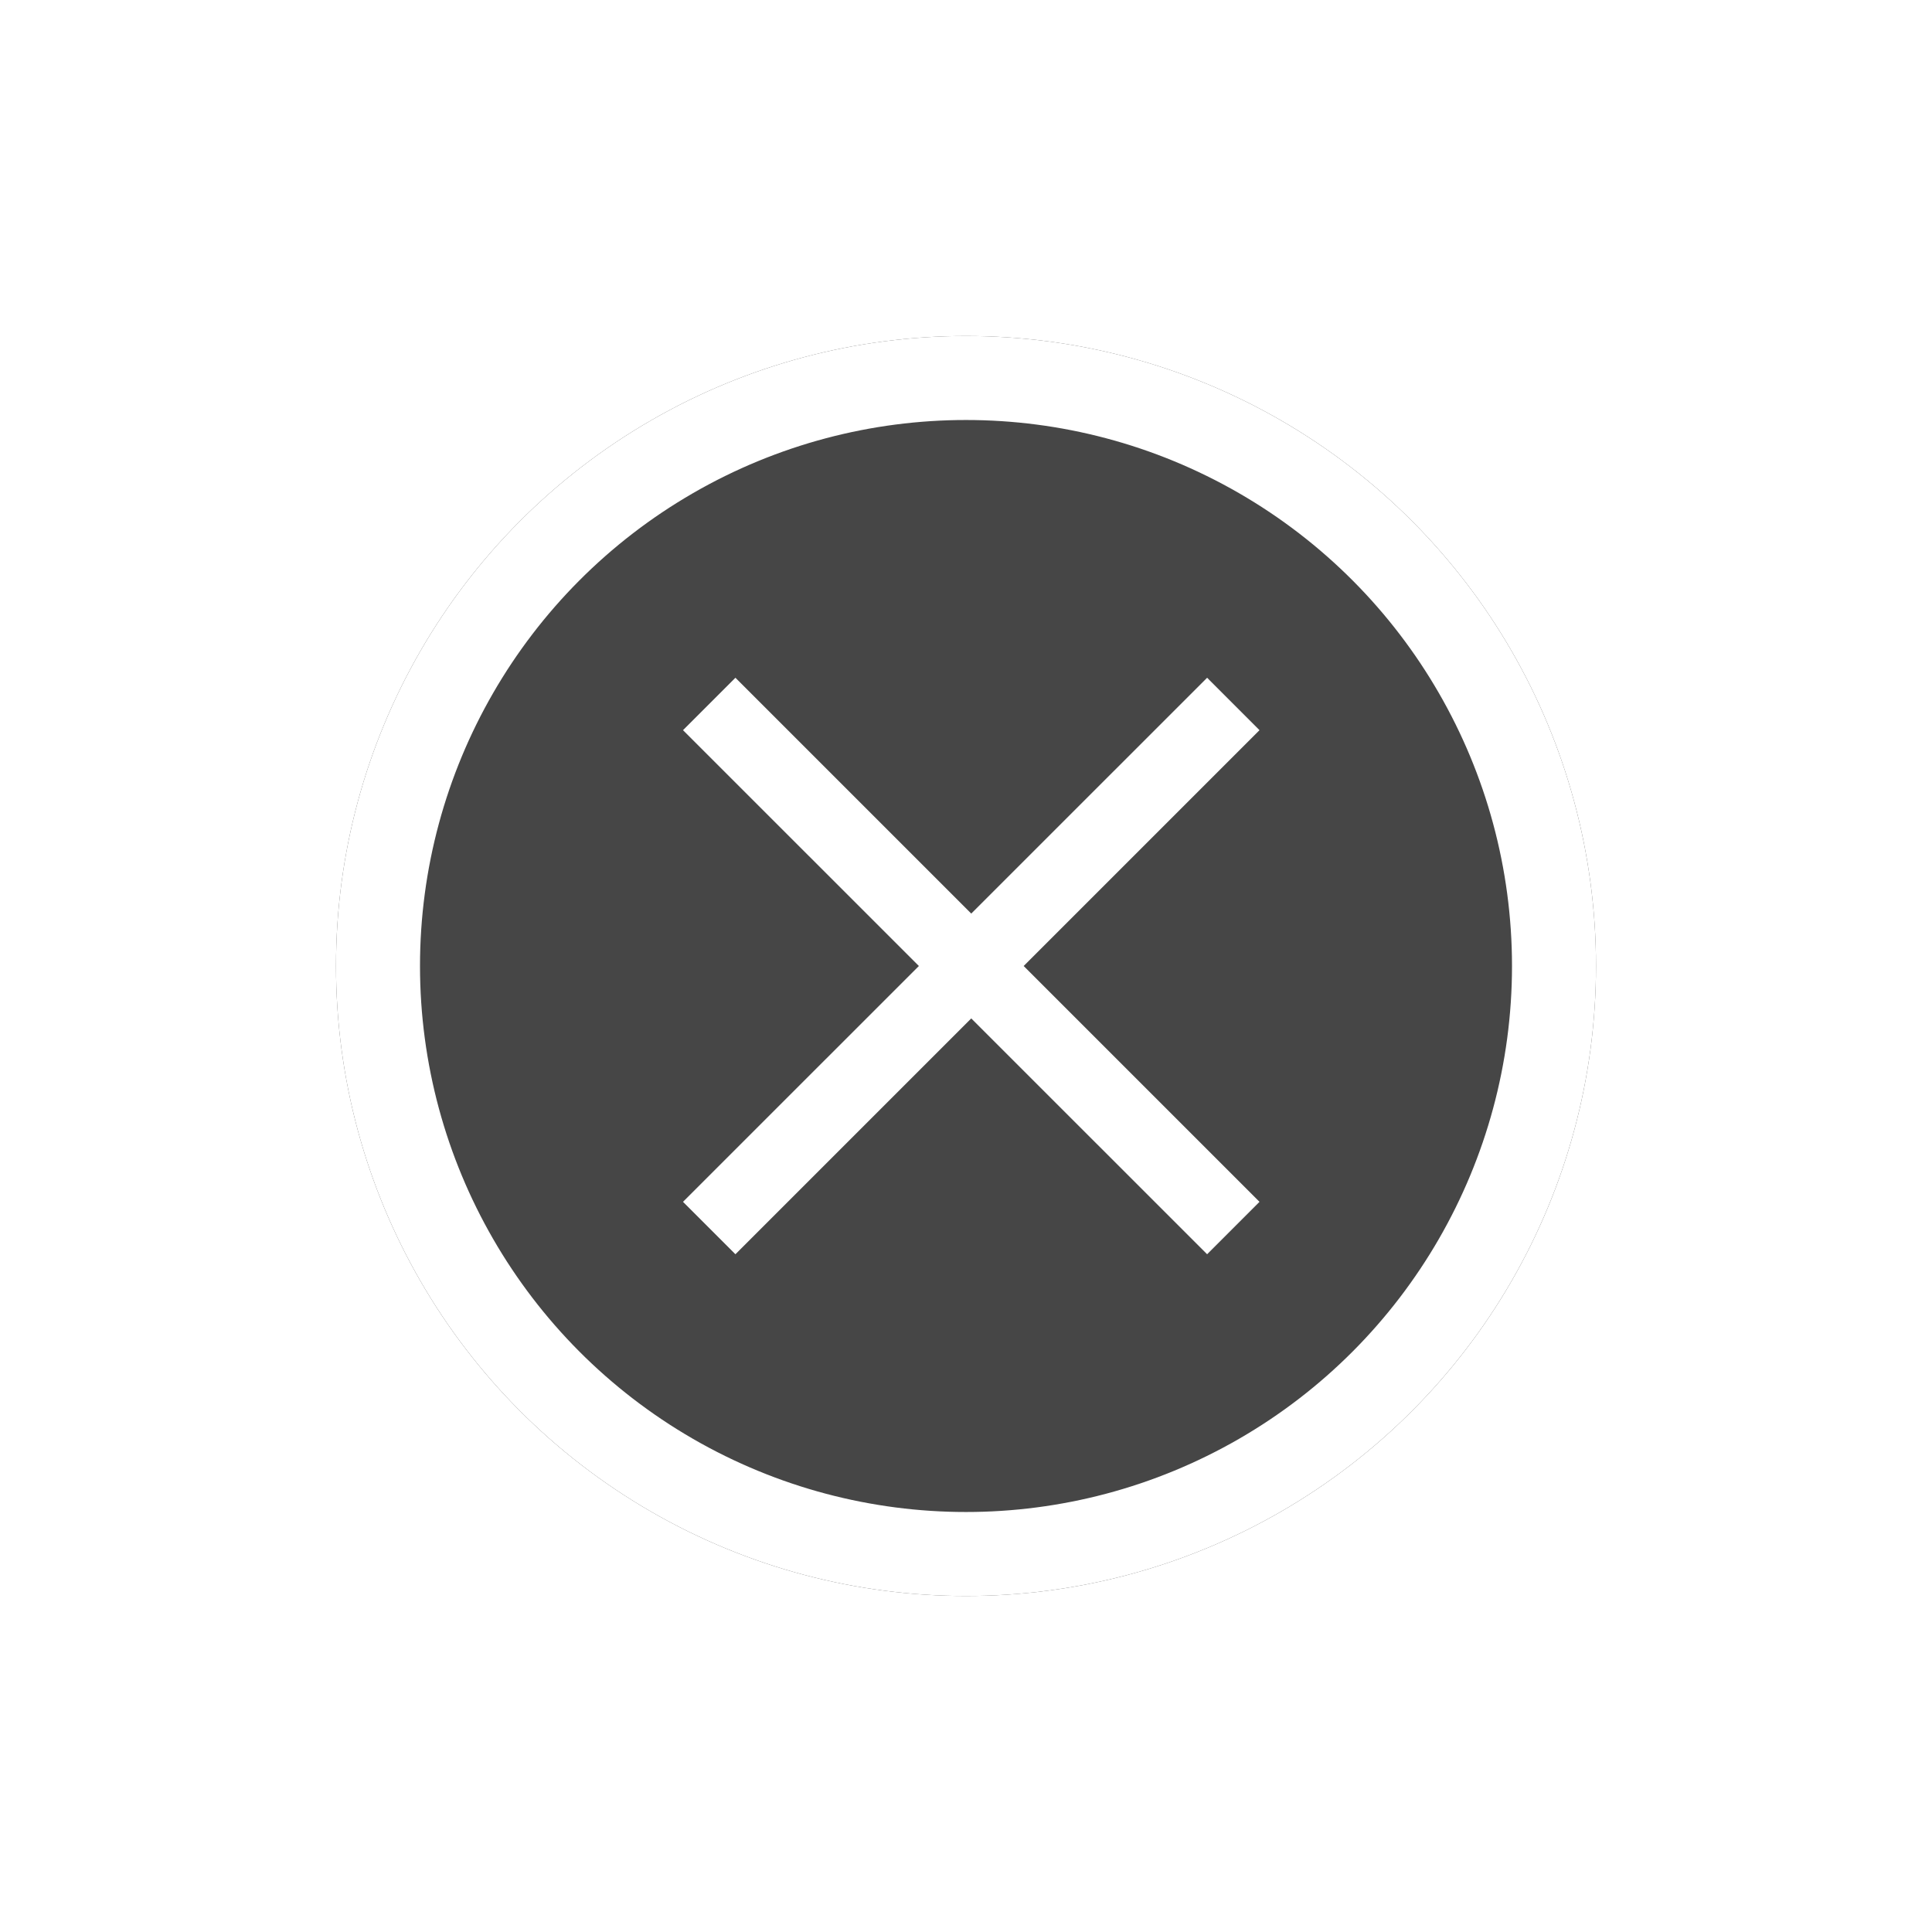
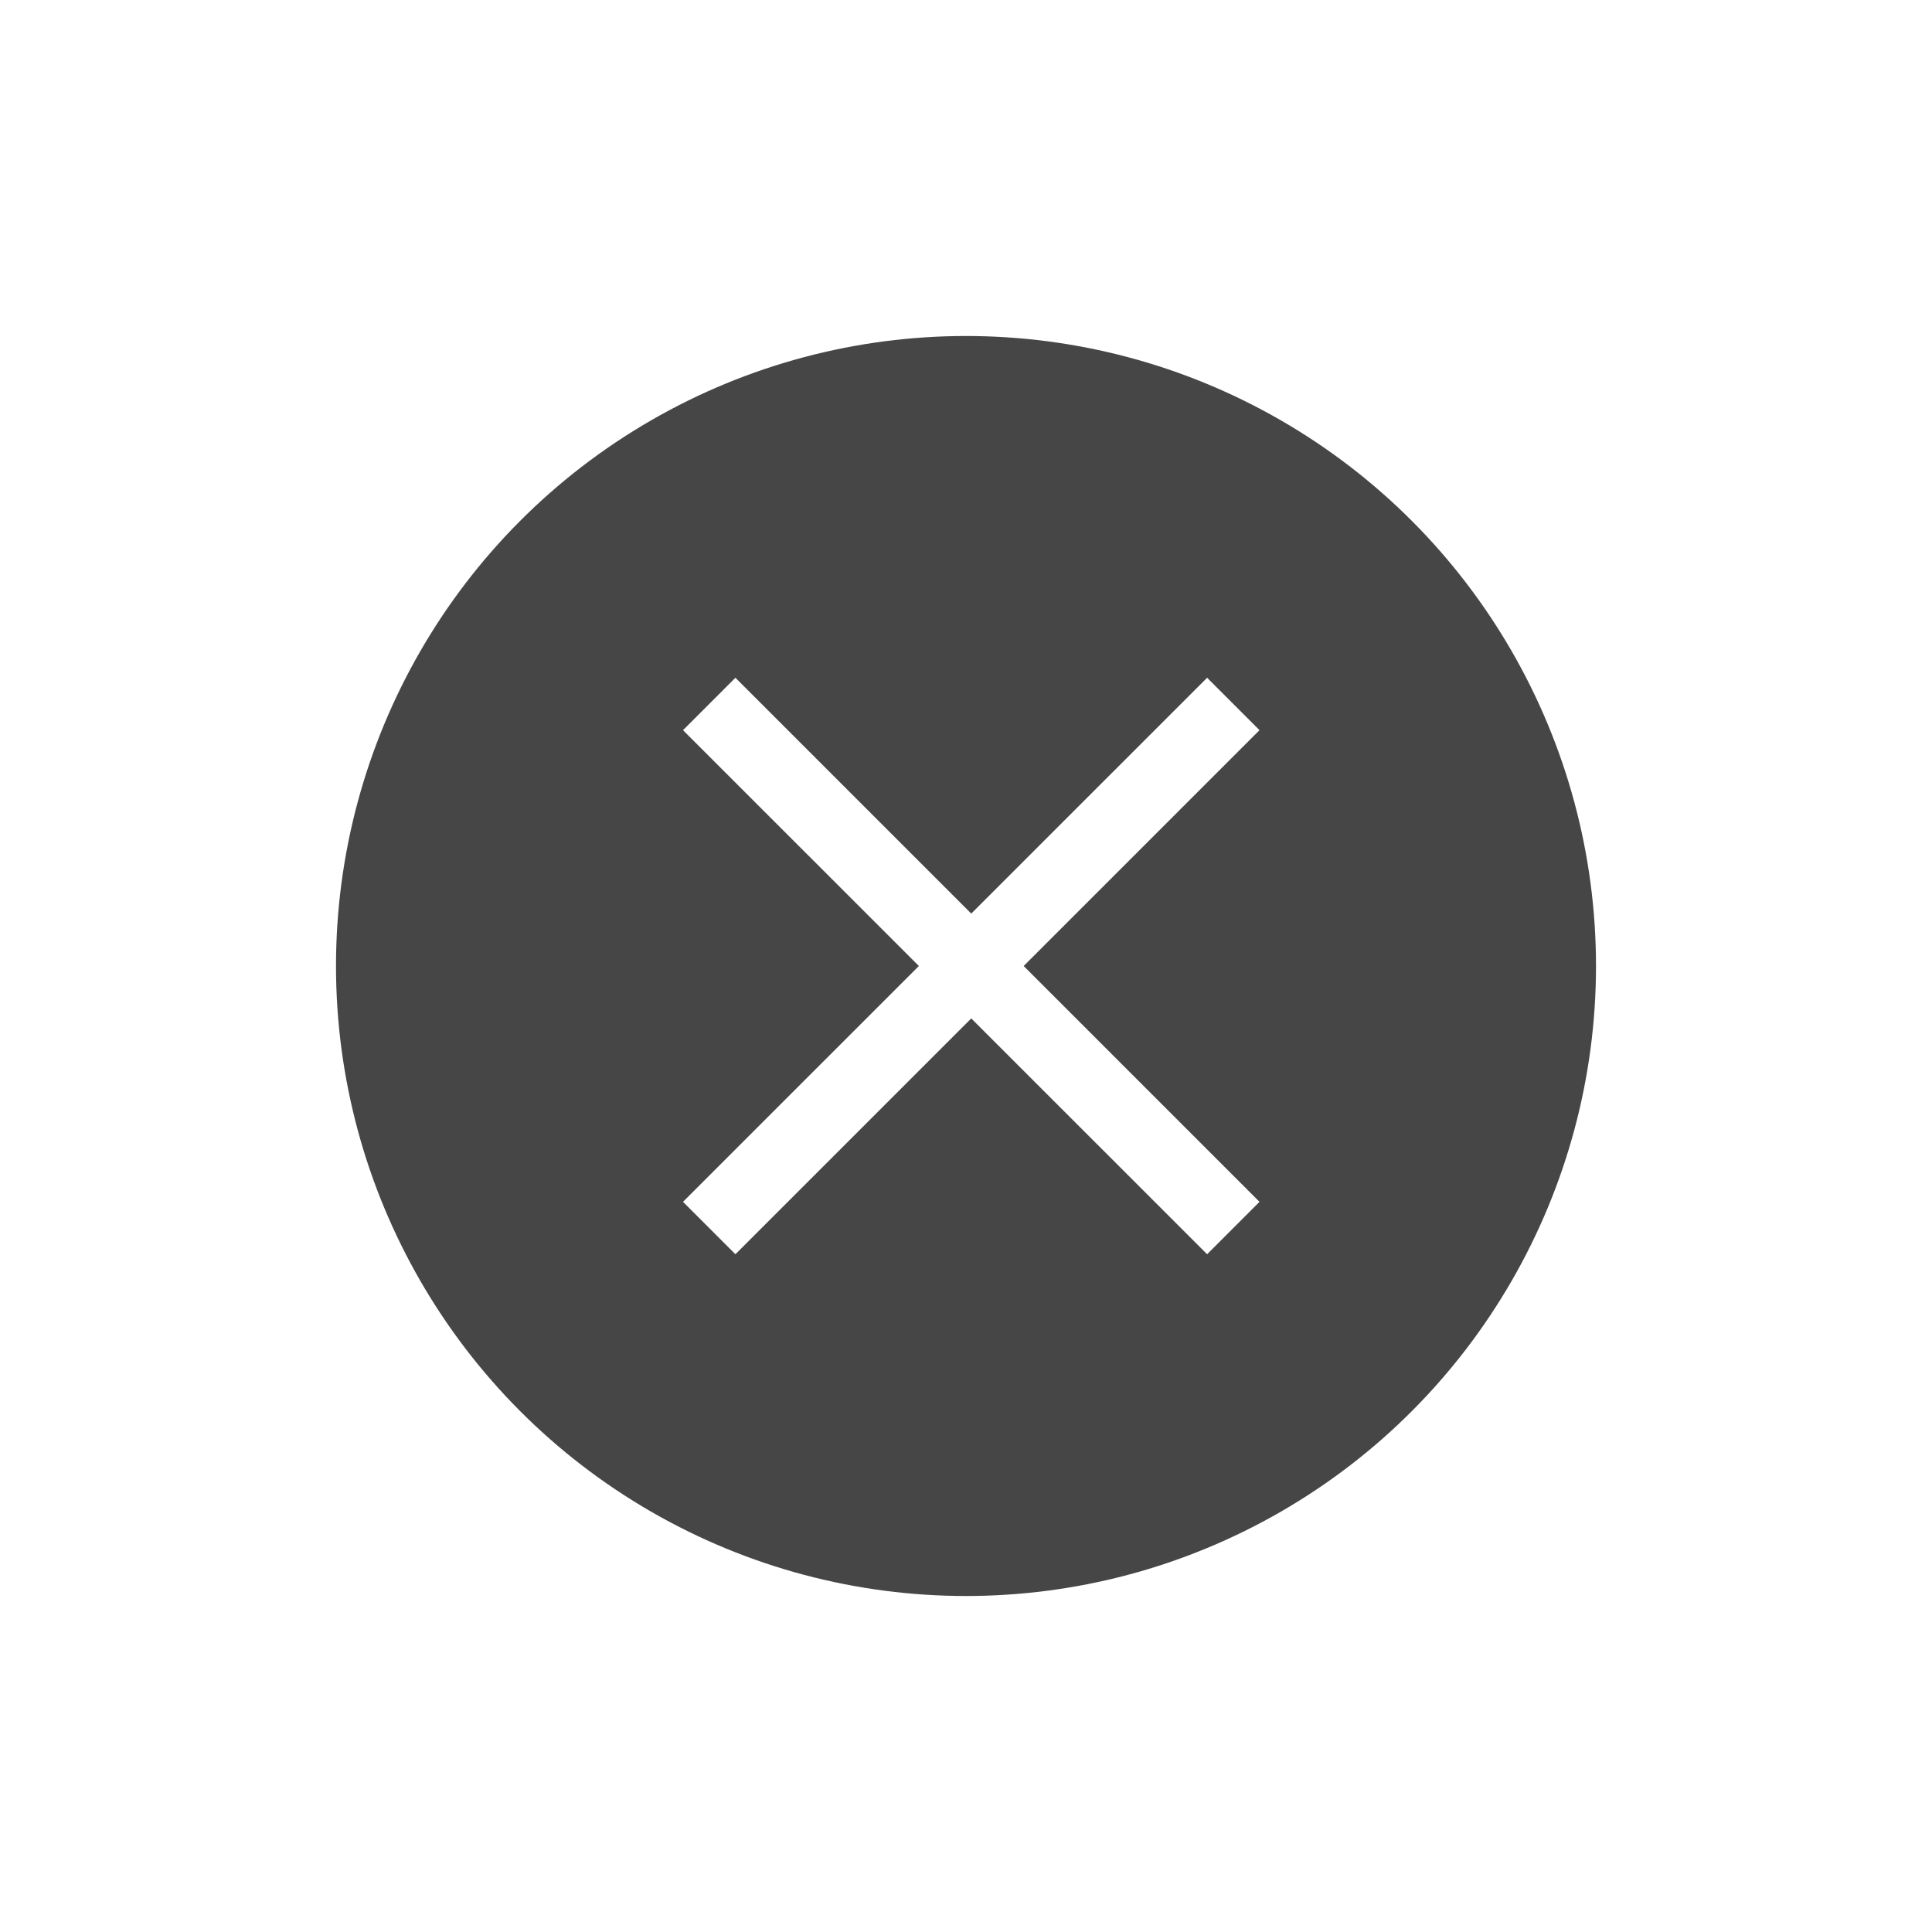
<svg xmlns="http://www.w3.org/2000/svg" width="46" height="46" viewBox="0 0 46 46" fill="none">
  <g filter="url(#filter0_d_4727_11644)">
    <circle cx="23" cy="23" r="15" fill="#464646" />
-     <circle cx="23" cy="23" r="14" stroke="white" stroke-width="2" />
  </g>
  <path fill-rule="evenodd" clip-rule="evenodd" d="M17.51 16.137L16.262 17.385L21.878 23L16.262 28.615L17.51 29.863L23.125 24.248L28.741 29.863L29.988 28.615L24.373 23L29.988 17.385L28.741 16.137L23.125 21.752L17.51 16.137Z" fill="white" />
  <defs>
    <filter id="filter0_d_4727_11644" x="0" y="0" width="46" height="46" filterUnits="userSpaceOnUse" color-interpolation-filters="sRGB">
      <feFlood flood-opacity="0" result="BackgroundImageFix" />
      <feColorMatrix in="SourceAlpha" type="matrix" values="0 0 0 0 0 0 0 0 0 0 0 0 0 0 0 0 0 0 127 0" result="hardAlpha" />
      <feOffset />
      <feGaussianBlur stdDeviation="4" />
      <feComposite in2="hardAlpha" operator="out" />
      <feColorMatrix type="matrix" values="0 0 0 0 0 0 0 0 0 0 0 0 0 0 0 0 0 0 0.6 0" />
      <feBlend mode="normal" in2="BackgroundImageFix" result="effect1_dropShadow_4727_11644" />
      <feBlend mode="normal" in="SourceGraphic" in2="effect1_dropShadow_4727_11644" result="shape" />
    </filter>
  </defs>
</svg>